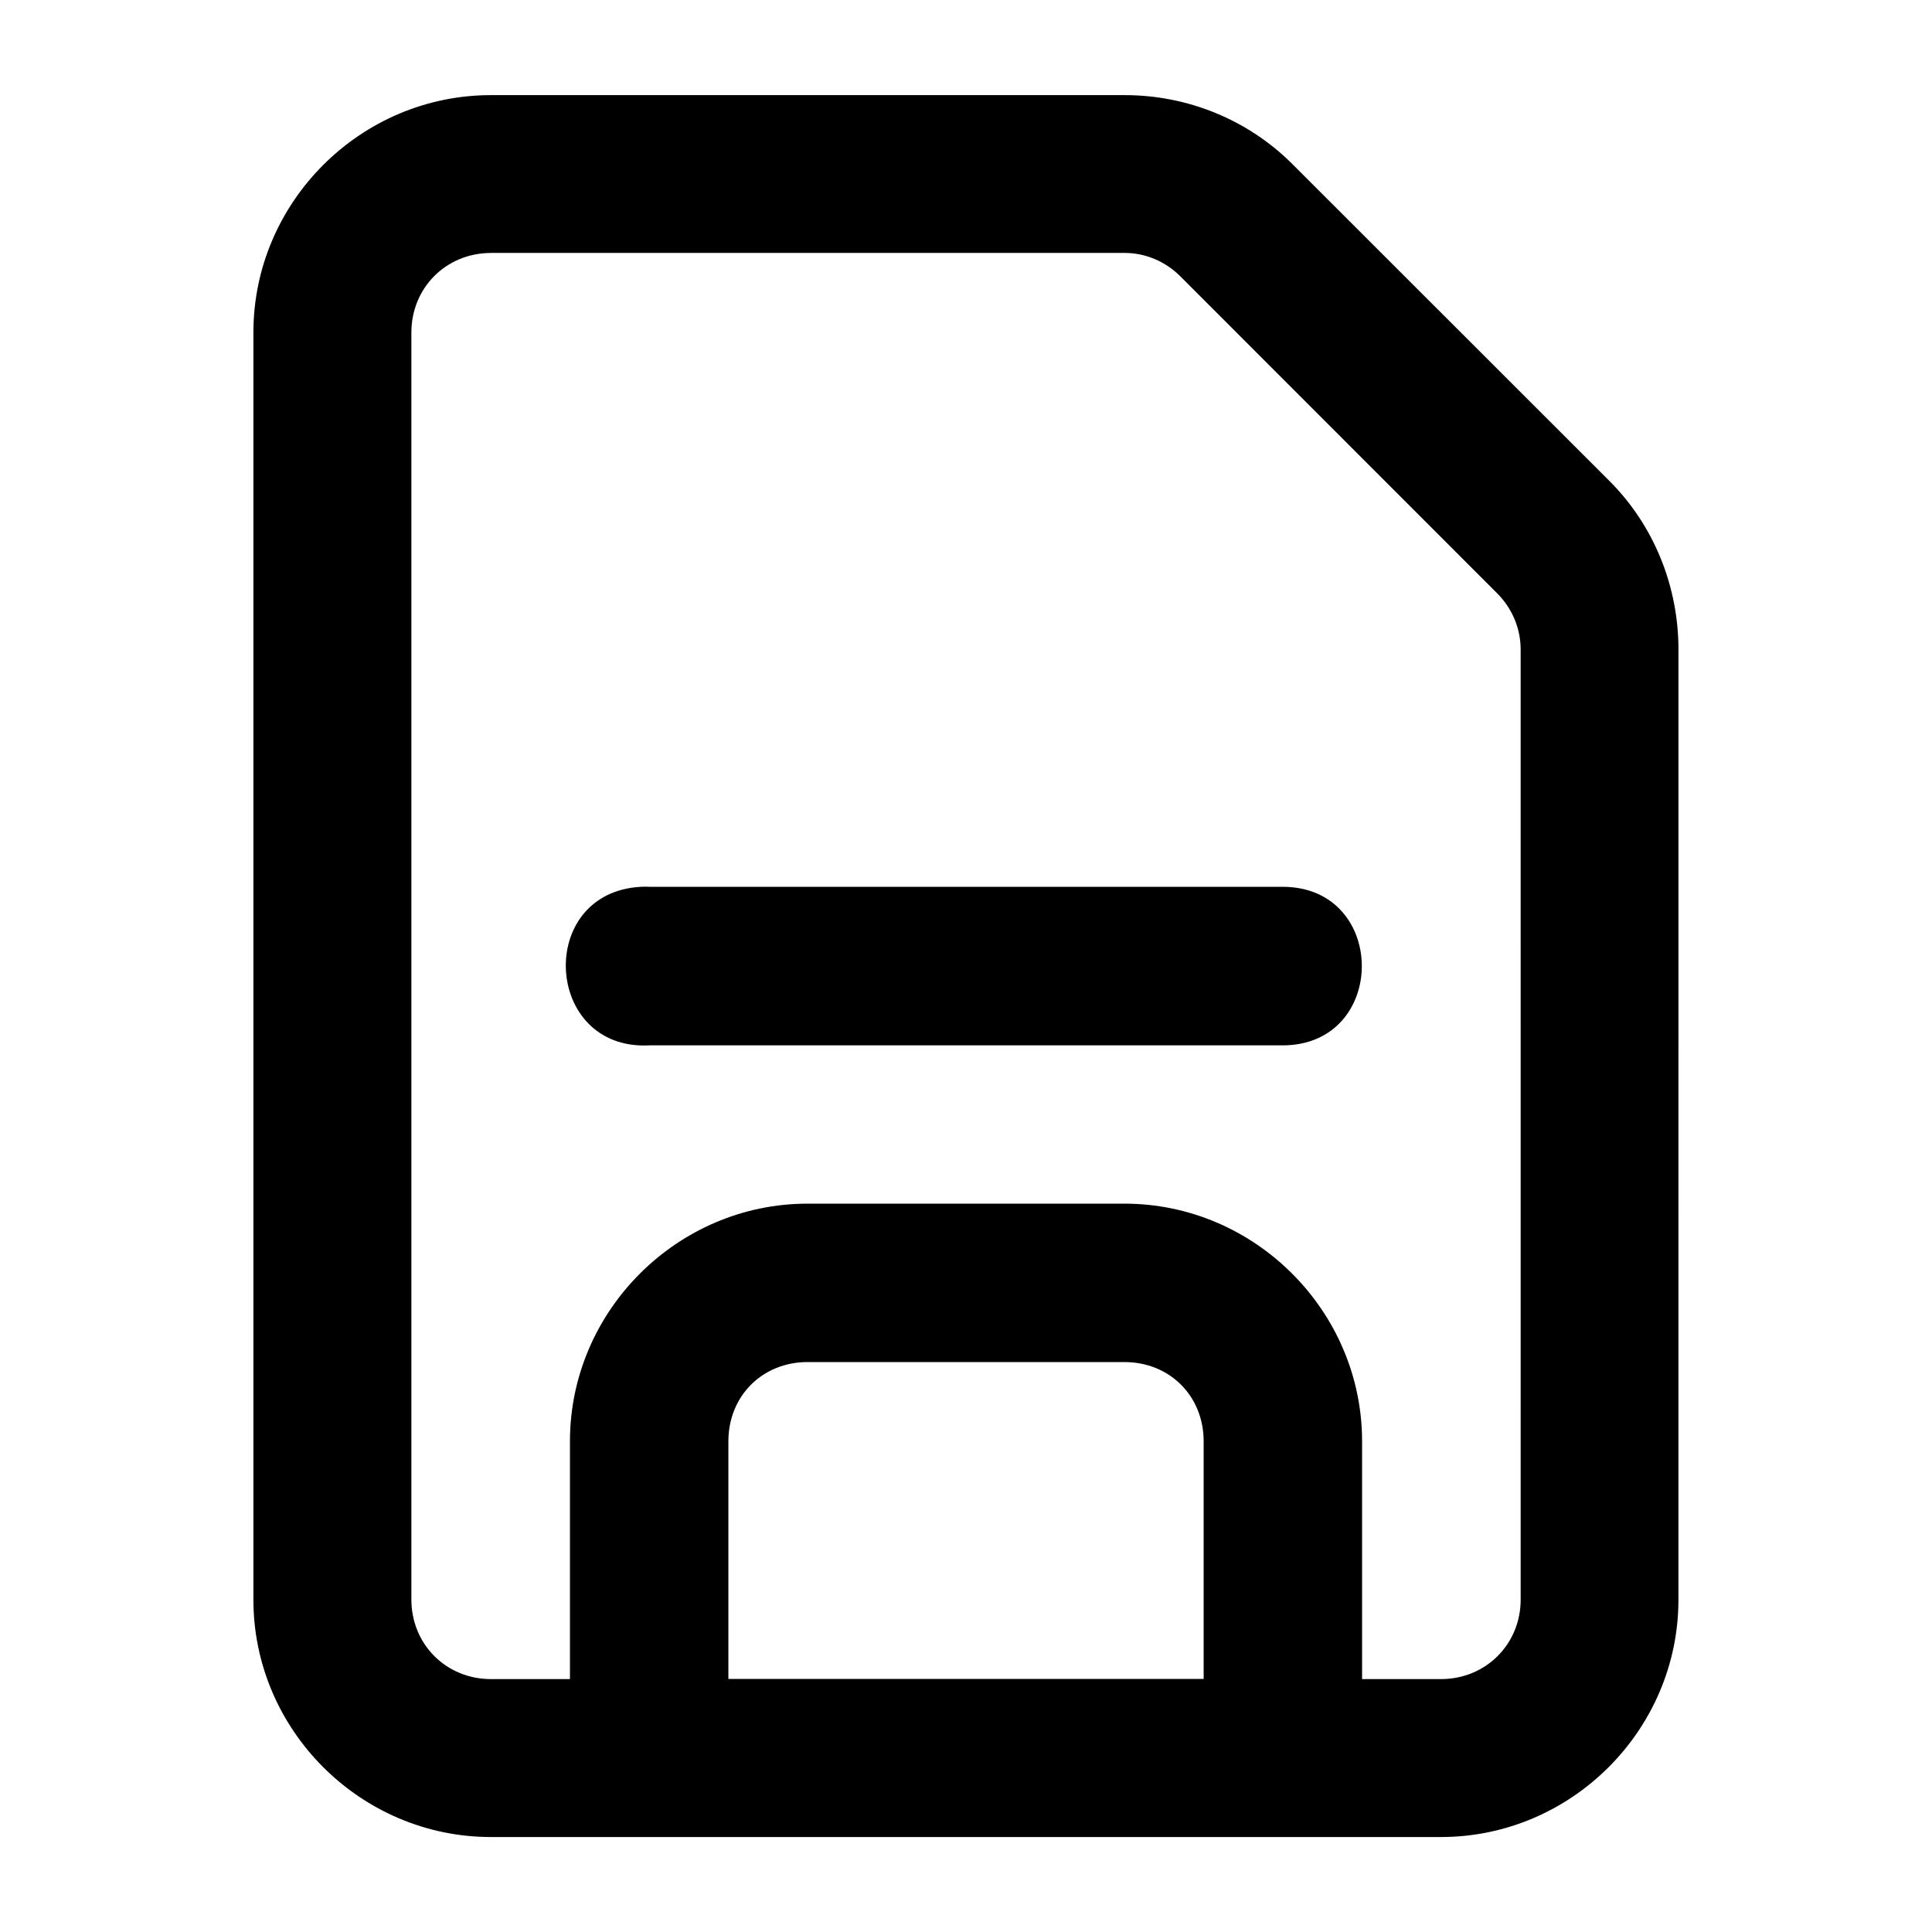
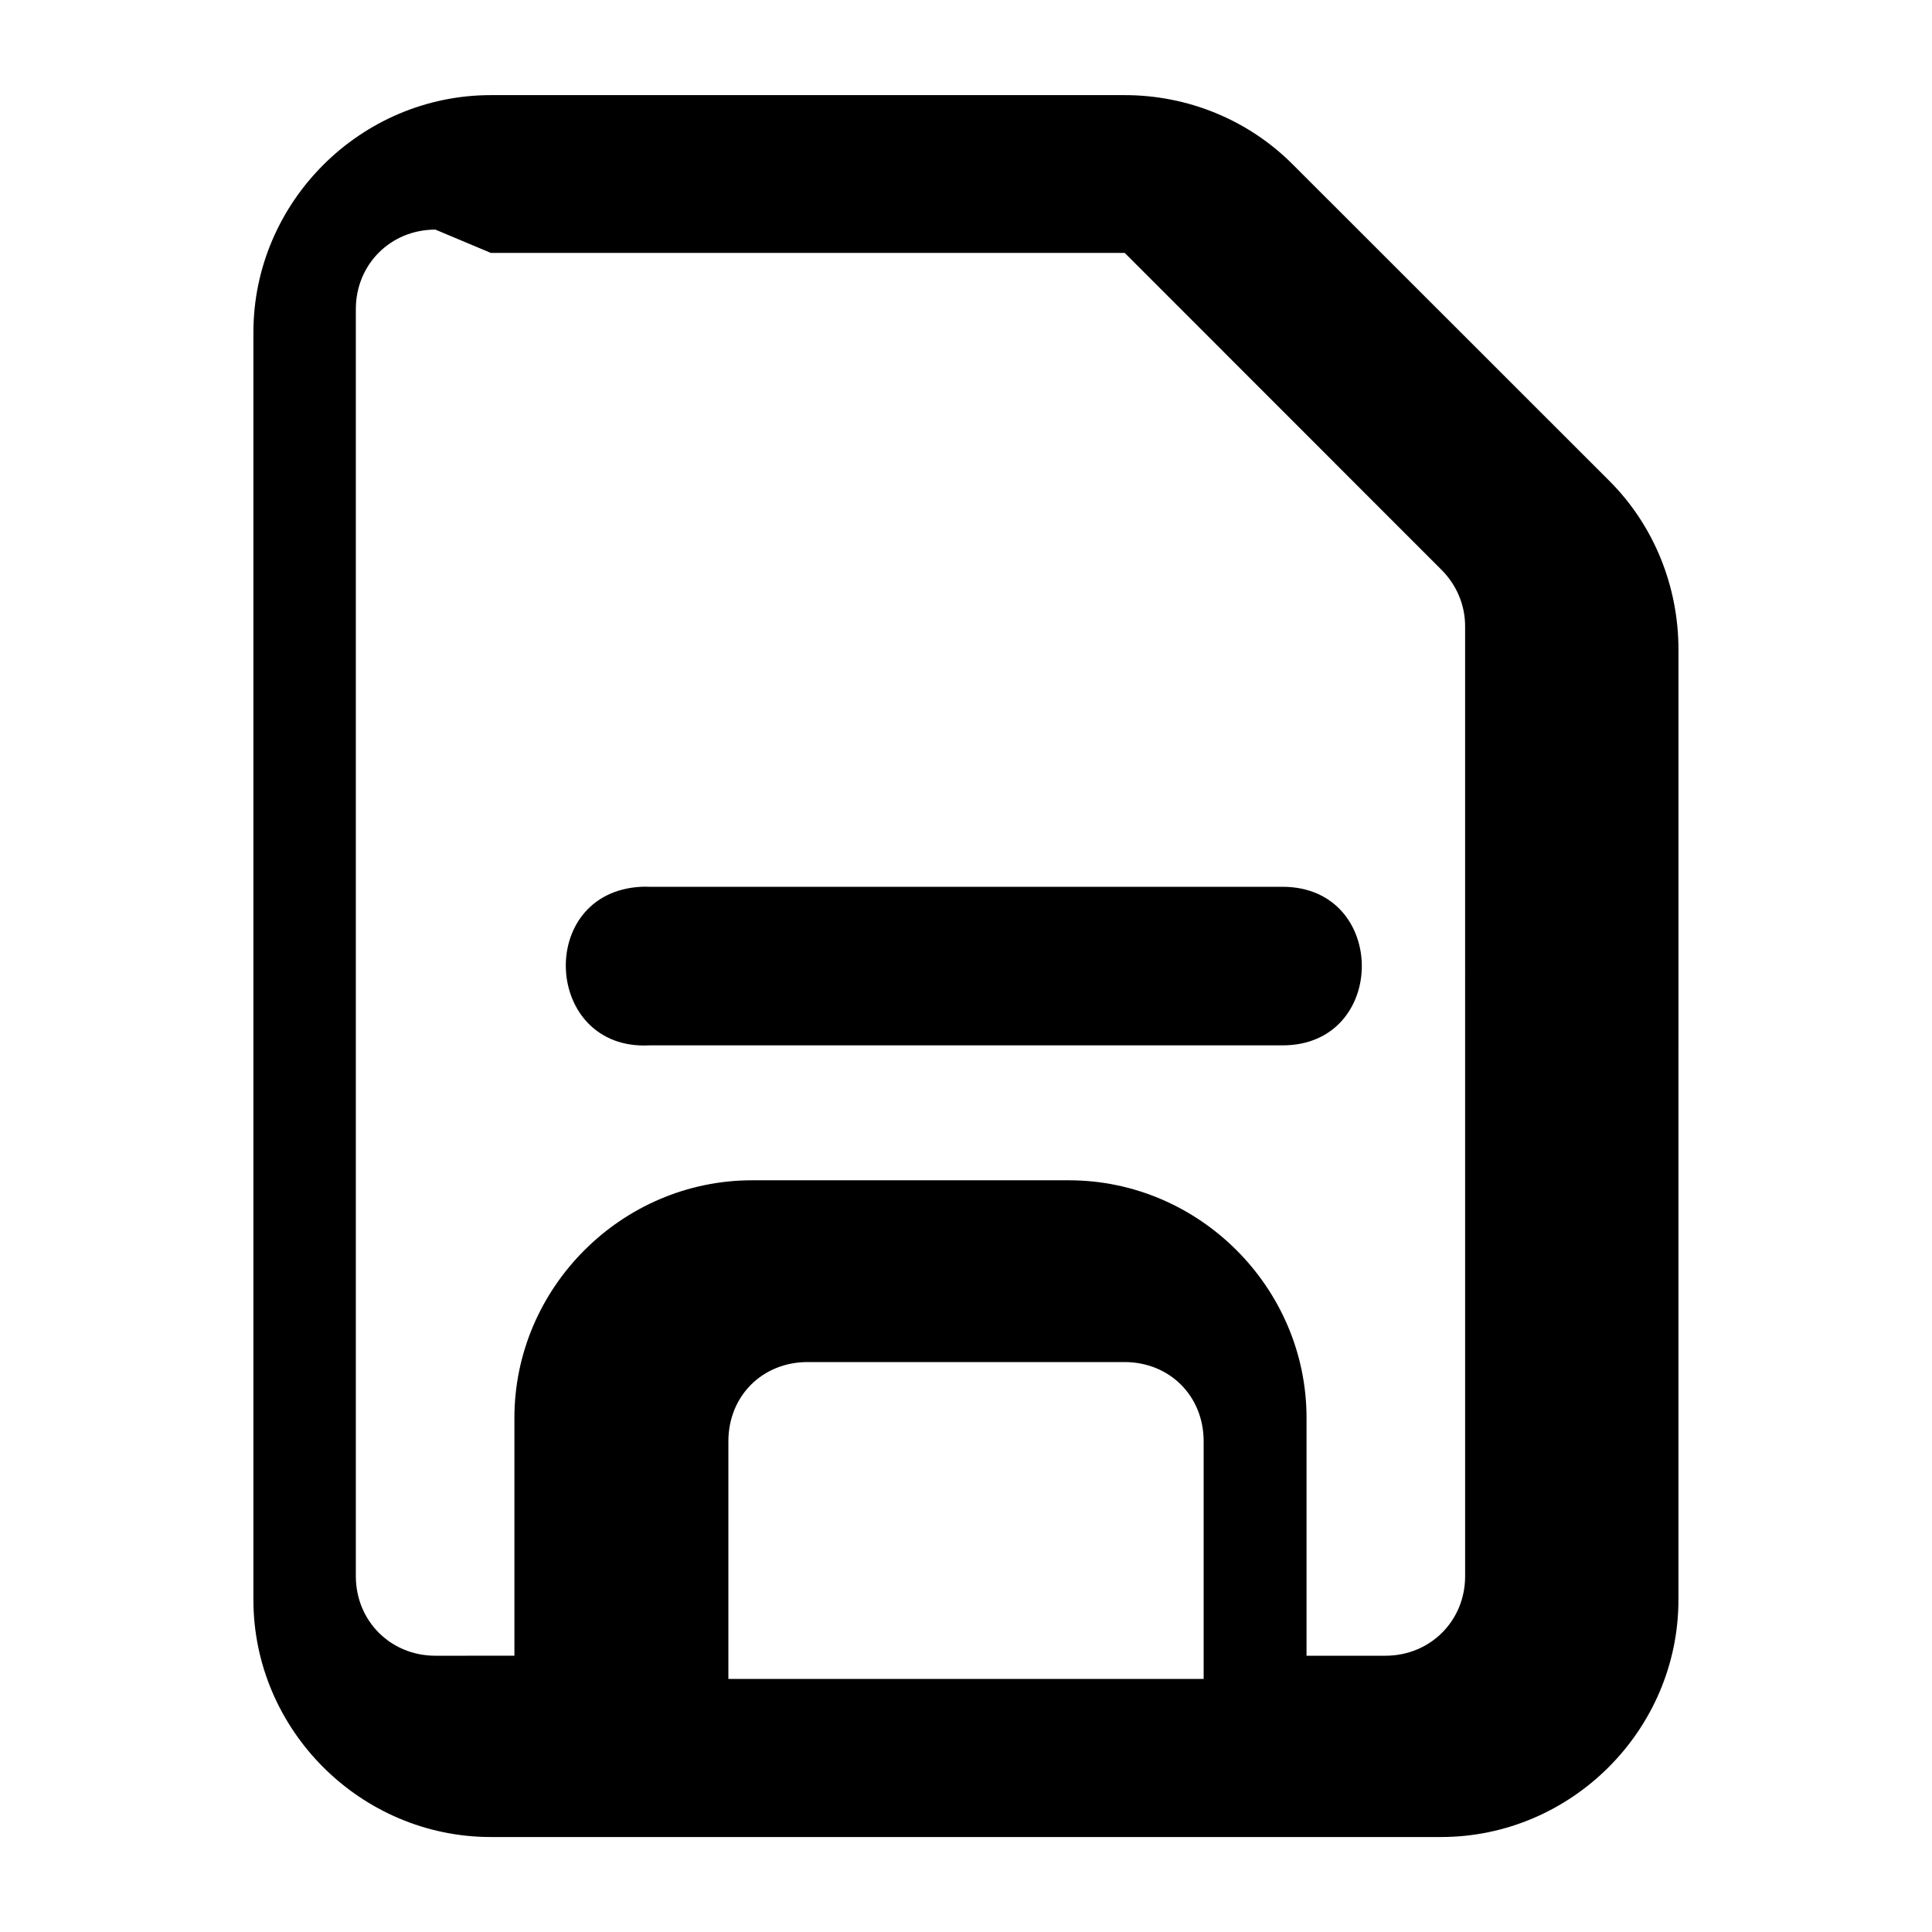
<svg xmlns="http://www.w3.org/2000/svg" fill="#000000" width="800px" height="800px" version="1.1" viewBox="144 144 512 512">
-   <path d="m274.09 169.21c-34.539 0-62.934 28.355-62.934 62.895v335.83c0 34.539 28.398 62.895 62.934 62.895h251.78c34.539 0 62.934-28.355 62.934-62.895l0.004-251.82c0-16.621-6.41-32.773-18.285-44.648l-84.008-83.969c-11.797-11.797-27.809-18.289-44.445-18.289zm0 41.82h167.98c5.555 0 10.82 2.297 14.719 6.191l83.969 84.008c3.891 3.887 6.231 9.203 6.231 14.883l0.004 251.79c0 11.852-9.266 21.074-21.113 21.074h-20.914v-63.02c0-34.527-28.449-62.977-62.977-62.977h-83.969c-34.527 0-62.977 28.449-62.977 62.977v63.016l-20.949 0.004c-11.852 0-21.074-9.223-21.074-21.074v-335.79c0-11.852 9.223-21.074 21.074-21.074zm39.812 167.98c-28.016 1.449-25.844 43.473 2.172 42.023h167.81c28.016 0 28.016-42.023 0-42.023h-167.81c-0.723-0.039-1.449-0.039-2.172 0zm44.117 125.95h83.969c11.992 0 20.992 9 20.992 20.992v62.977h-125.95v-62.977c0-11.992 9-20.992 20.992-20.992z" fill-rule="evenodd" />
+   <path d="m274.09 169.21c-34.539 0-62.934 28.355-62.934 62.895v335.83c0 34.539 28.398 62.895 62.934 62.895h251.78c34.539 0 62.934-28.355 62.934-62.895l0.004-251.82c0-16.621-6.41-32.773-18.285-44.648l-84.008-83.969c-11.797-11.797-27.809-18.289-44.445-18.289zm0 41.82h167.98l83.969 84.008c3.891 3.887 6.231 9.203 6.231 14.883l0.004 251.79c0 11.852-9.266 21.074-21.113 21.074h-20.914v-63.02c0-34.527-28.449-62.977-62.977-62.977h-83.969c-34.527 0-62.977 28.449-62.977 62.977v63.016l-20.949 0.004c-11.852 0-21.074-9.223-21.074-21.074v-335.79c0-11.852 9.223-21.074 21.074-21.074zm39.812 167.98c-28.016 1.449-25.844 43.473 2.172 42.023h167.81c28.016 0 28.016-42.023 0-42.023h-167.81c-0.723-0.039-1.449-0.039-2.172 0zm44.117 125.95h83.969c11.992 0 20.992 9 20.992 20.992v62.977h-125.95v-62.977c0-11.992 9-20.992 20.992-20.992z" fill-rule="evenodd" />
</svg>